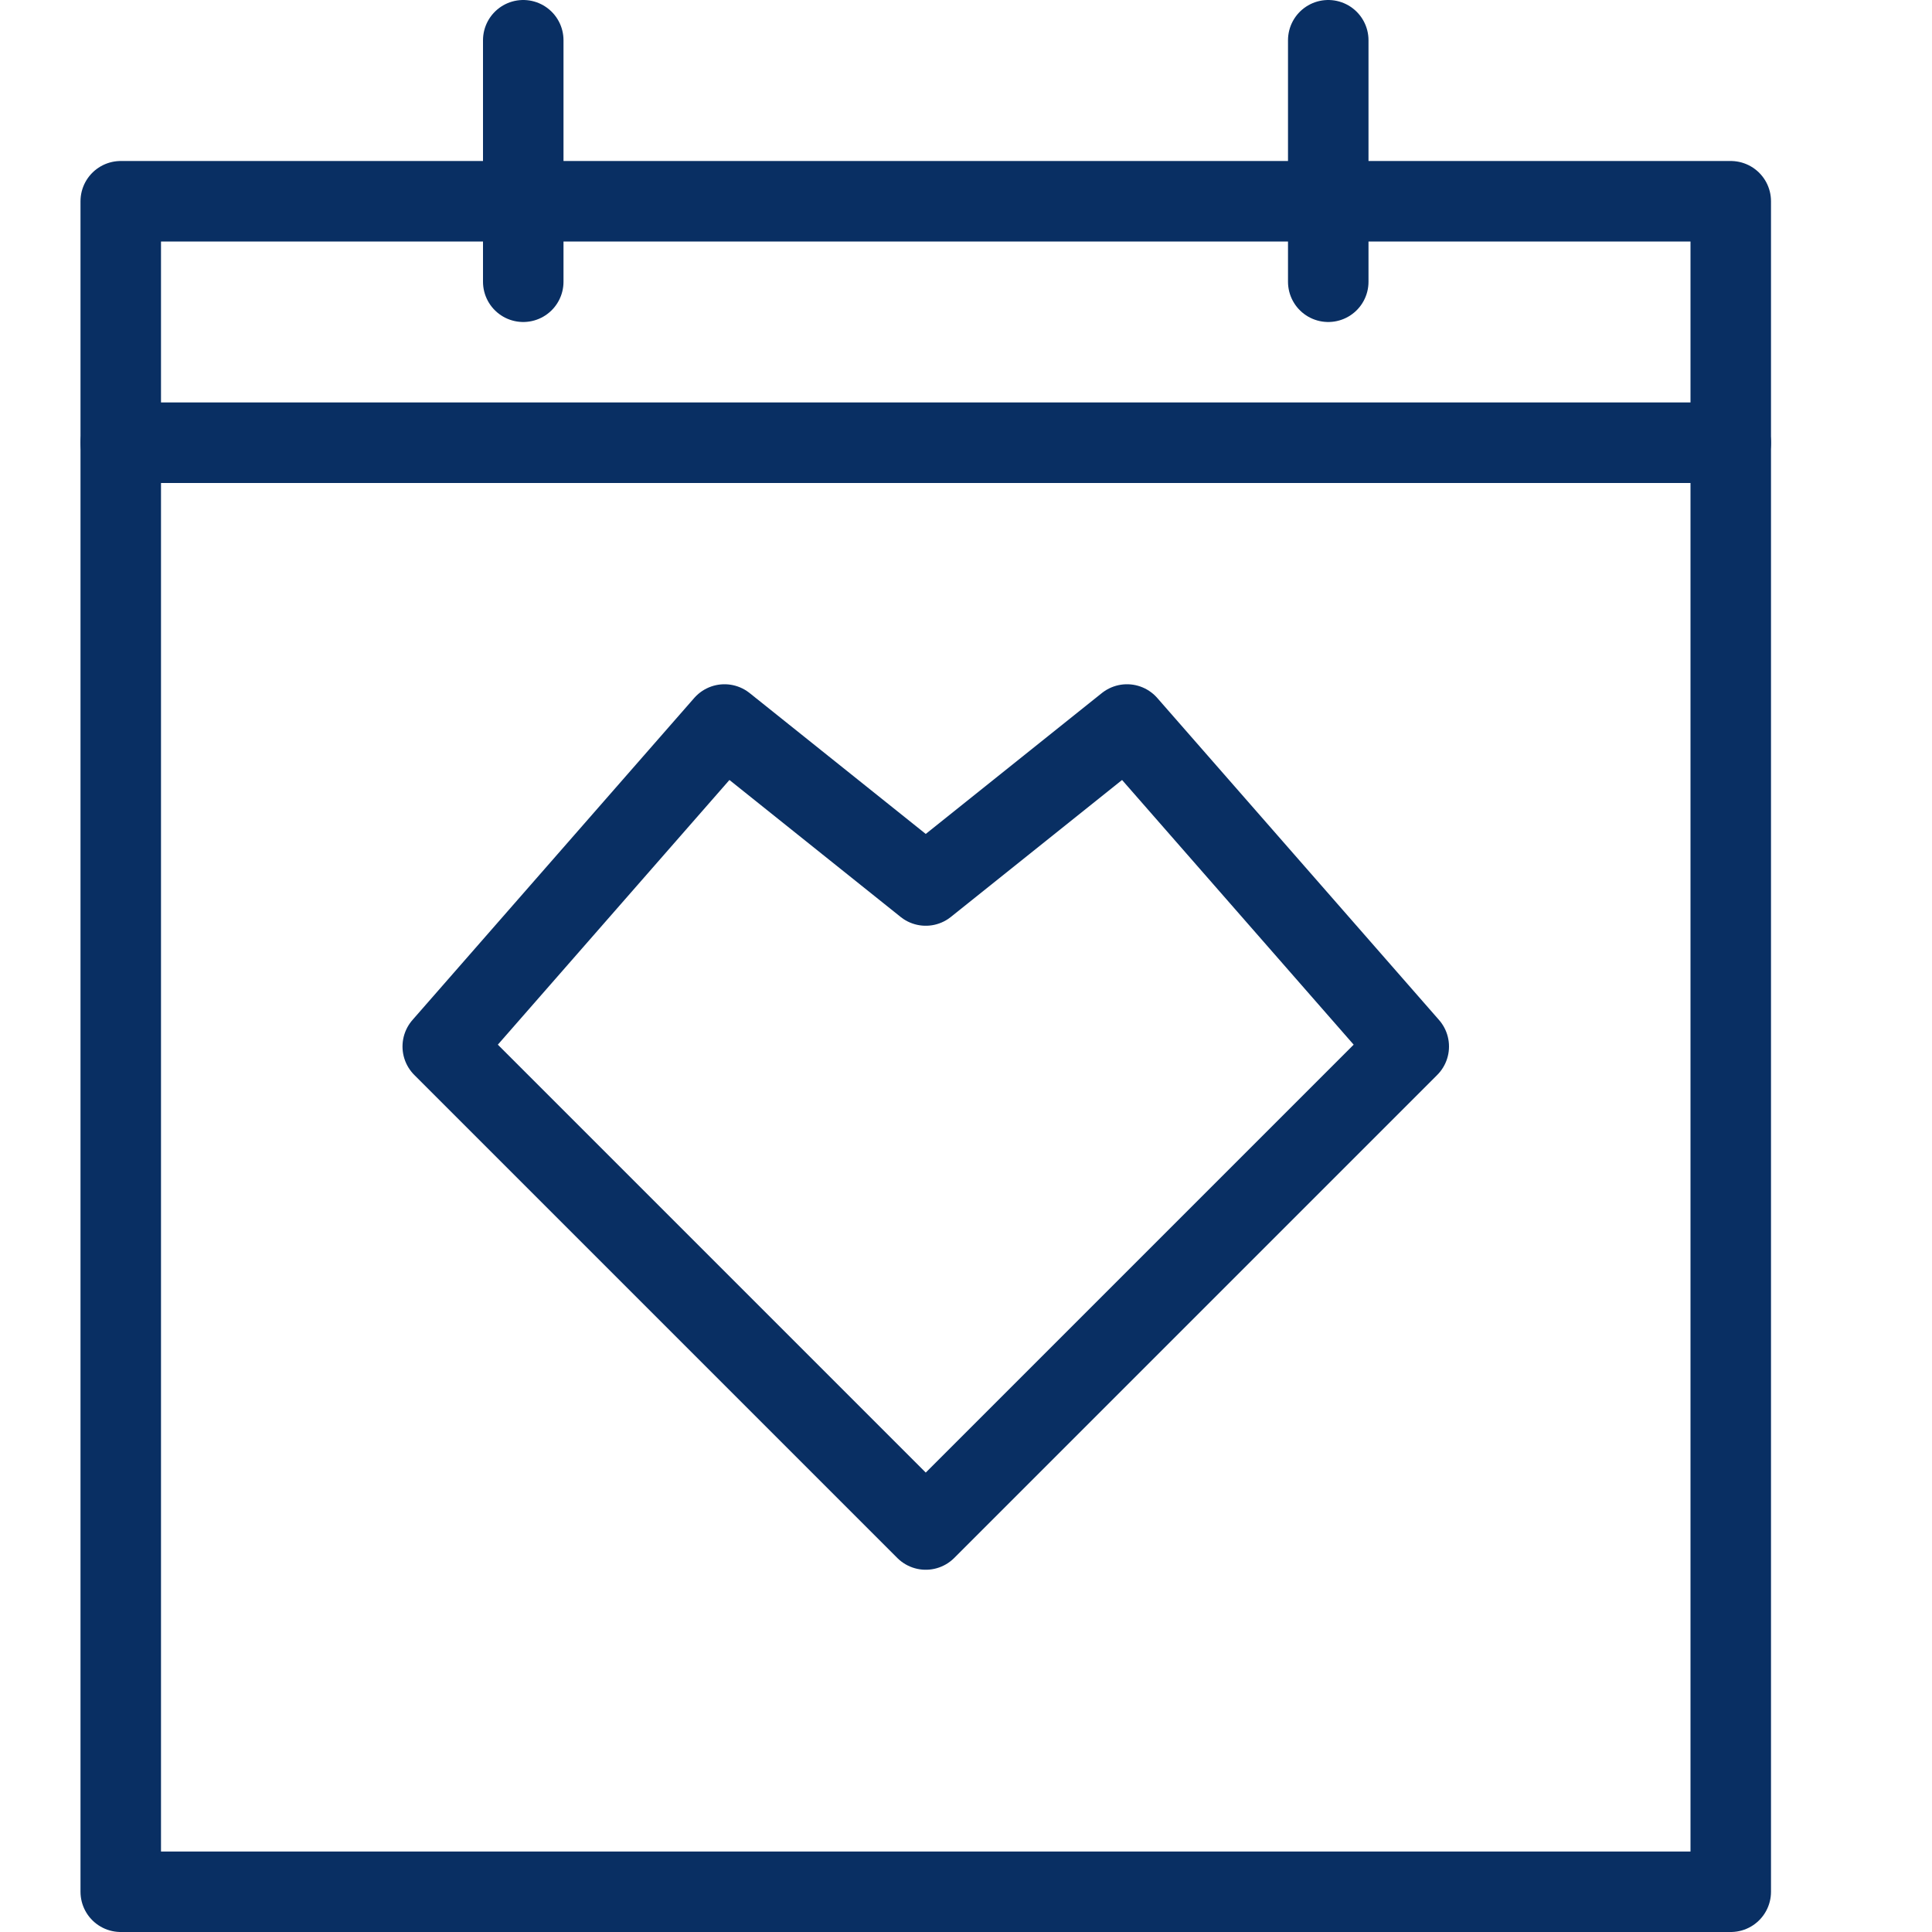
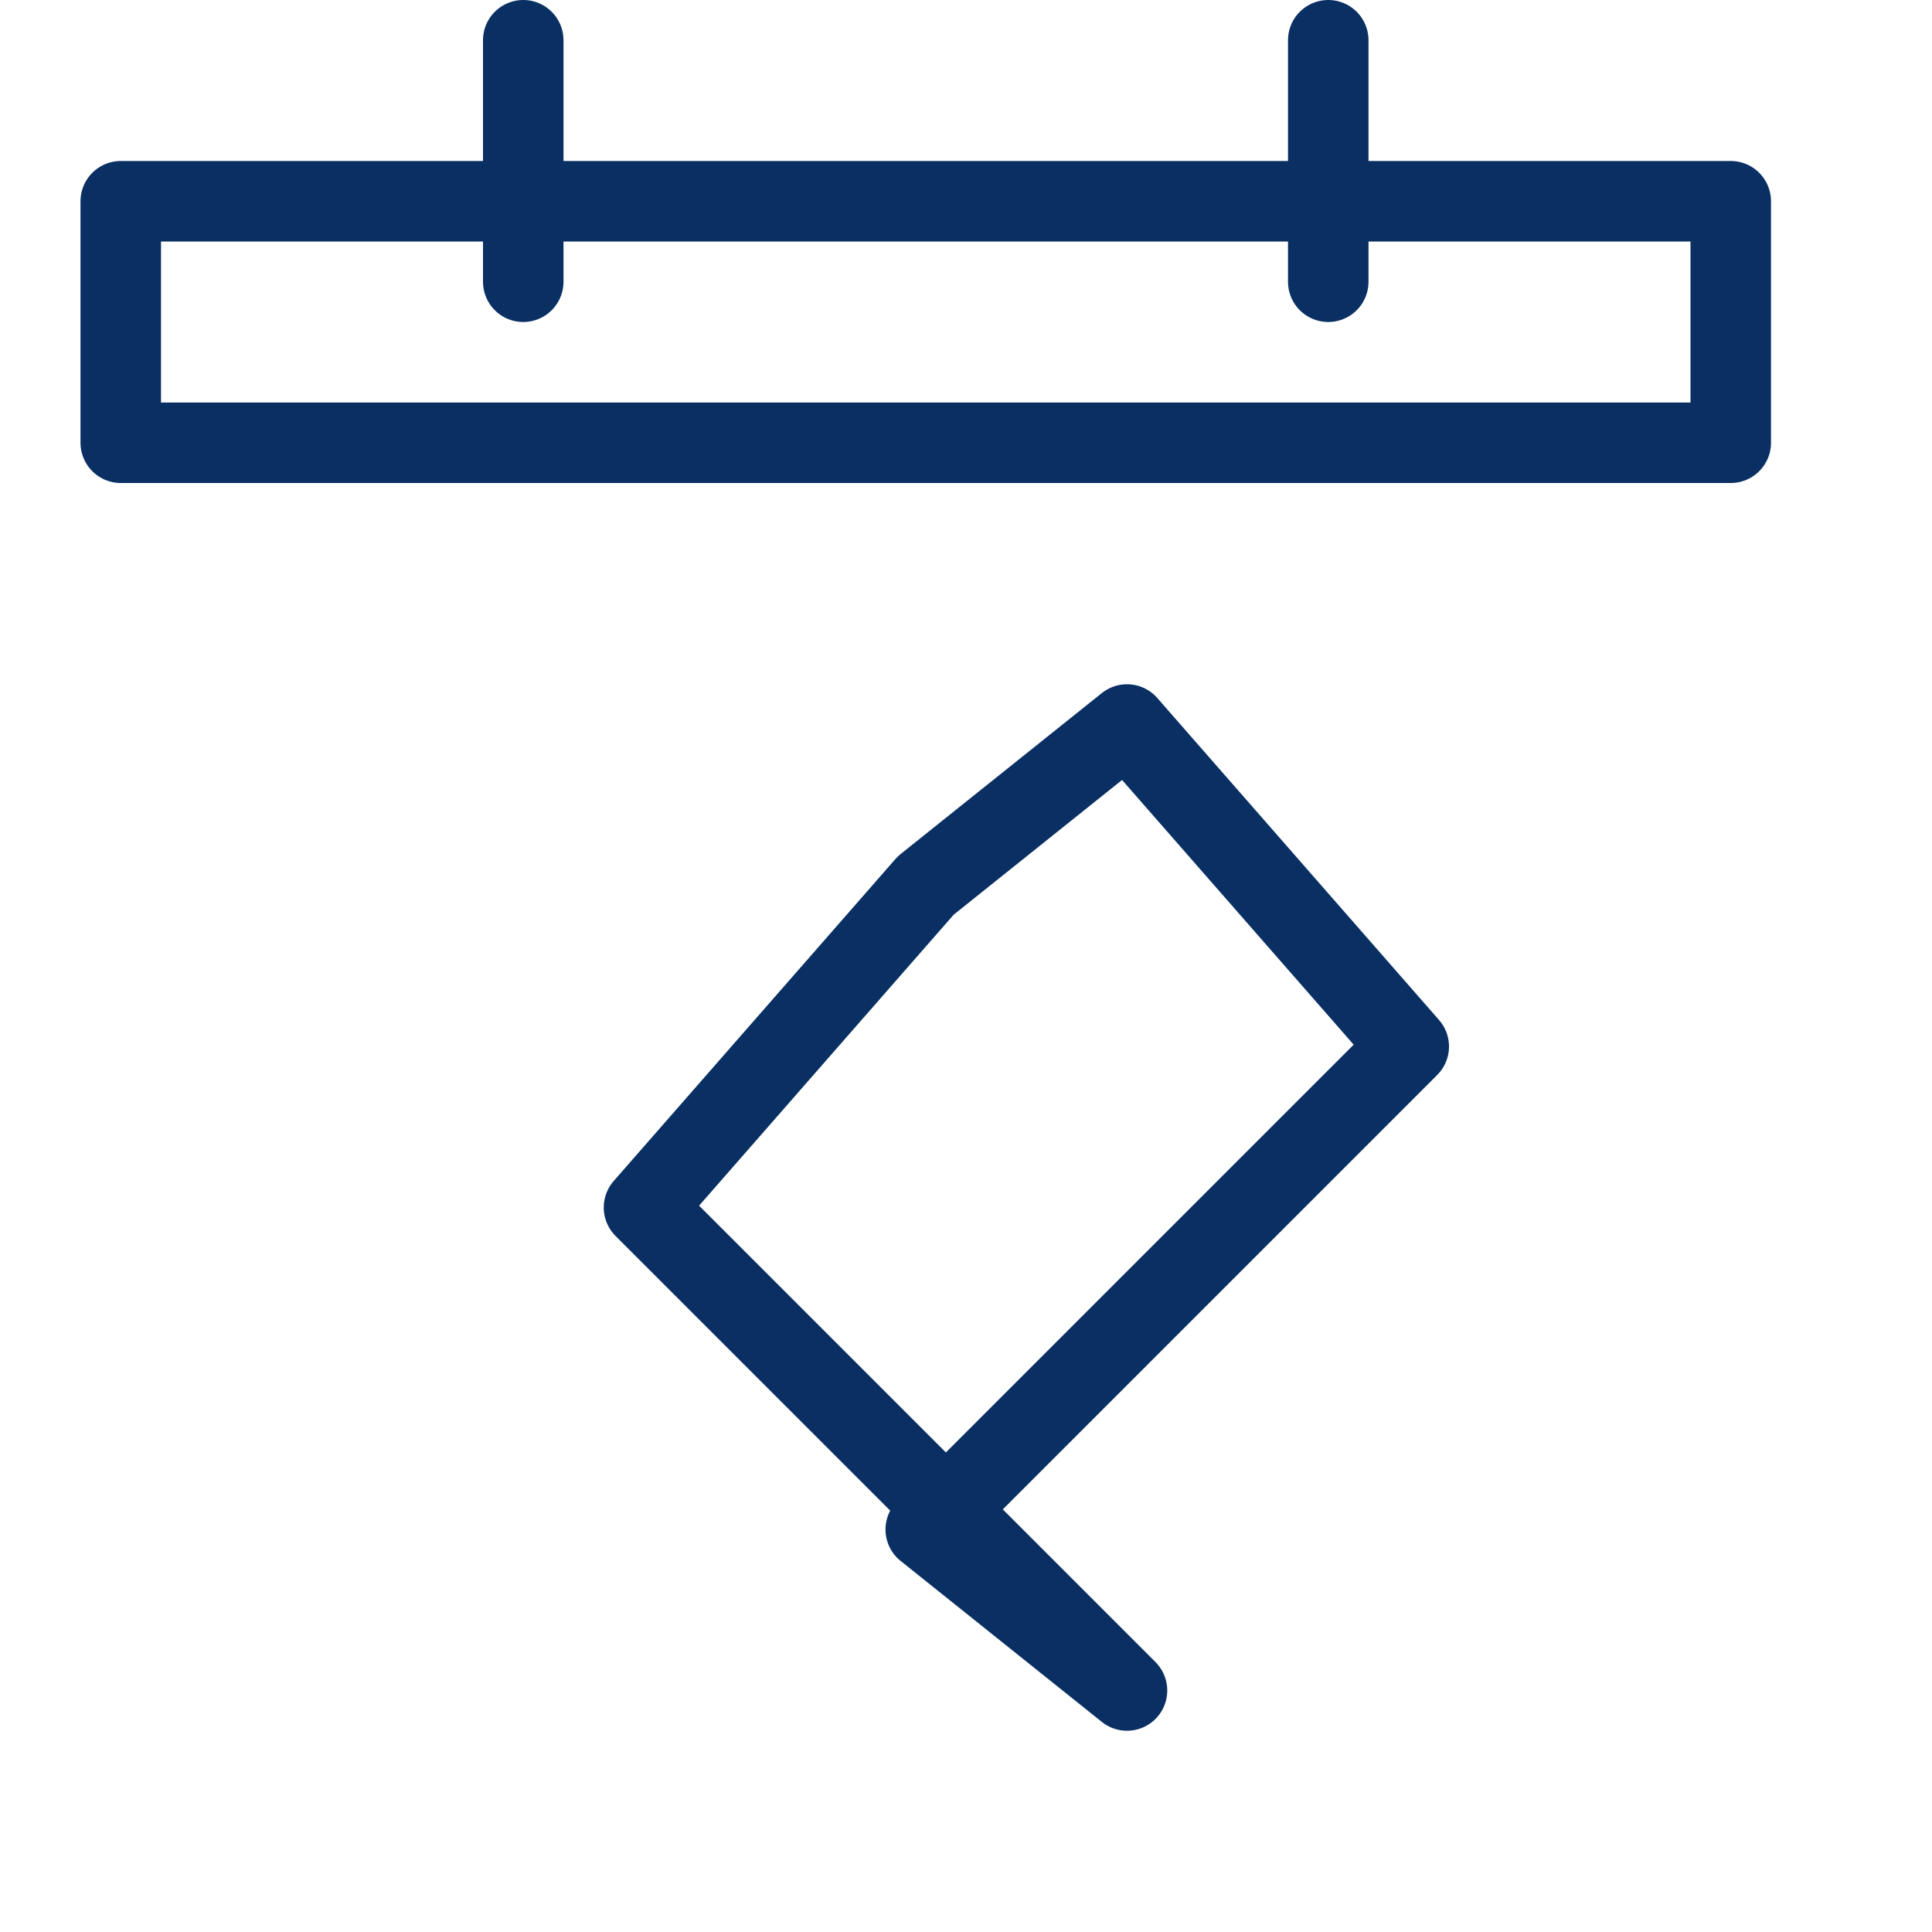
<svg xmlns="http://www.w3.org/2000/svg" fill="none" viewBox="0 0 24 24" id="Heart-Calendar--Streamline-Cyber">
  <desc>
    Heart Calendar Streamline Icon: https://streamlinehq.com
  </desc>
-   <path stroke="#092f63" stroke-linecap="round" stroke-linejoin="round" stroke-miterlimit="10" d="M21.5 5.5h-20v18h20v-18Z" stroke-width="1" />
  <path stroke="#092f63" stroke-linecap="round" stroke-linejoin="round" stroke-miterlimit="10" d="M21.5 2.5h-20v3h20v-3Z" stroke-width="1" />
  <path stroke="#092f63" stroke-linecap="round" stroke-linejoin="round" stroke-miterlimit="10" d="M6.5 3.5v-3" stroke-width="1" />
  <path stroke="#092f63" stroke-linecap="round" stroke-linejoin="round" stroke-miterlimit="10" d="M16.5 3.5v-3" stroke-width="1" />
-   <path stroke="#092f63" stroke-linecap="round" stroke-linejoin="round" stroke-miterlimit="10" d="m11.5 19 6 -6L14 9l-2.5 2L9 9l-3.5 4 6 6Z" stroke-width="1" />
+   <path stroke="#092f63" stroke-linecap="round" stroke-linejoin="round" stroke-miterlimit="10" d="m11.5 19 6 -6L14 9l-2.5 2l-3.5 4 6 6Z" stroke-width="1" />
</svg>